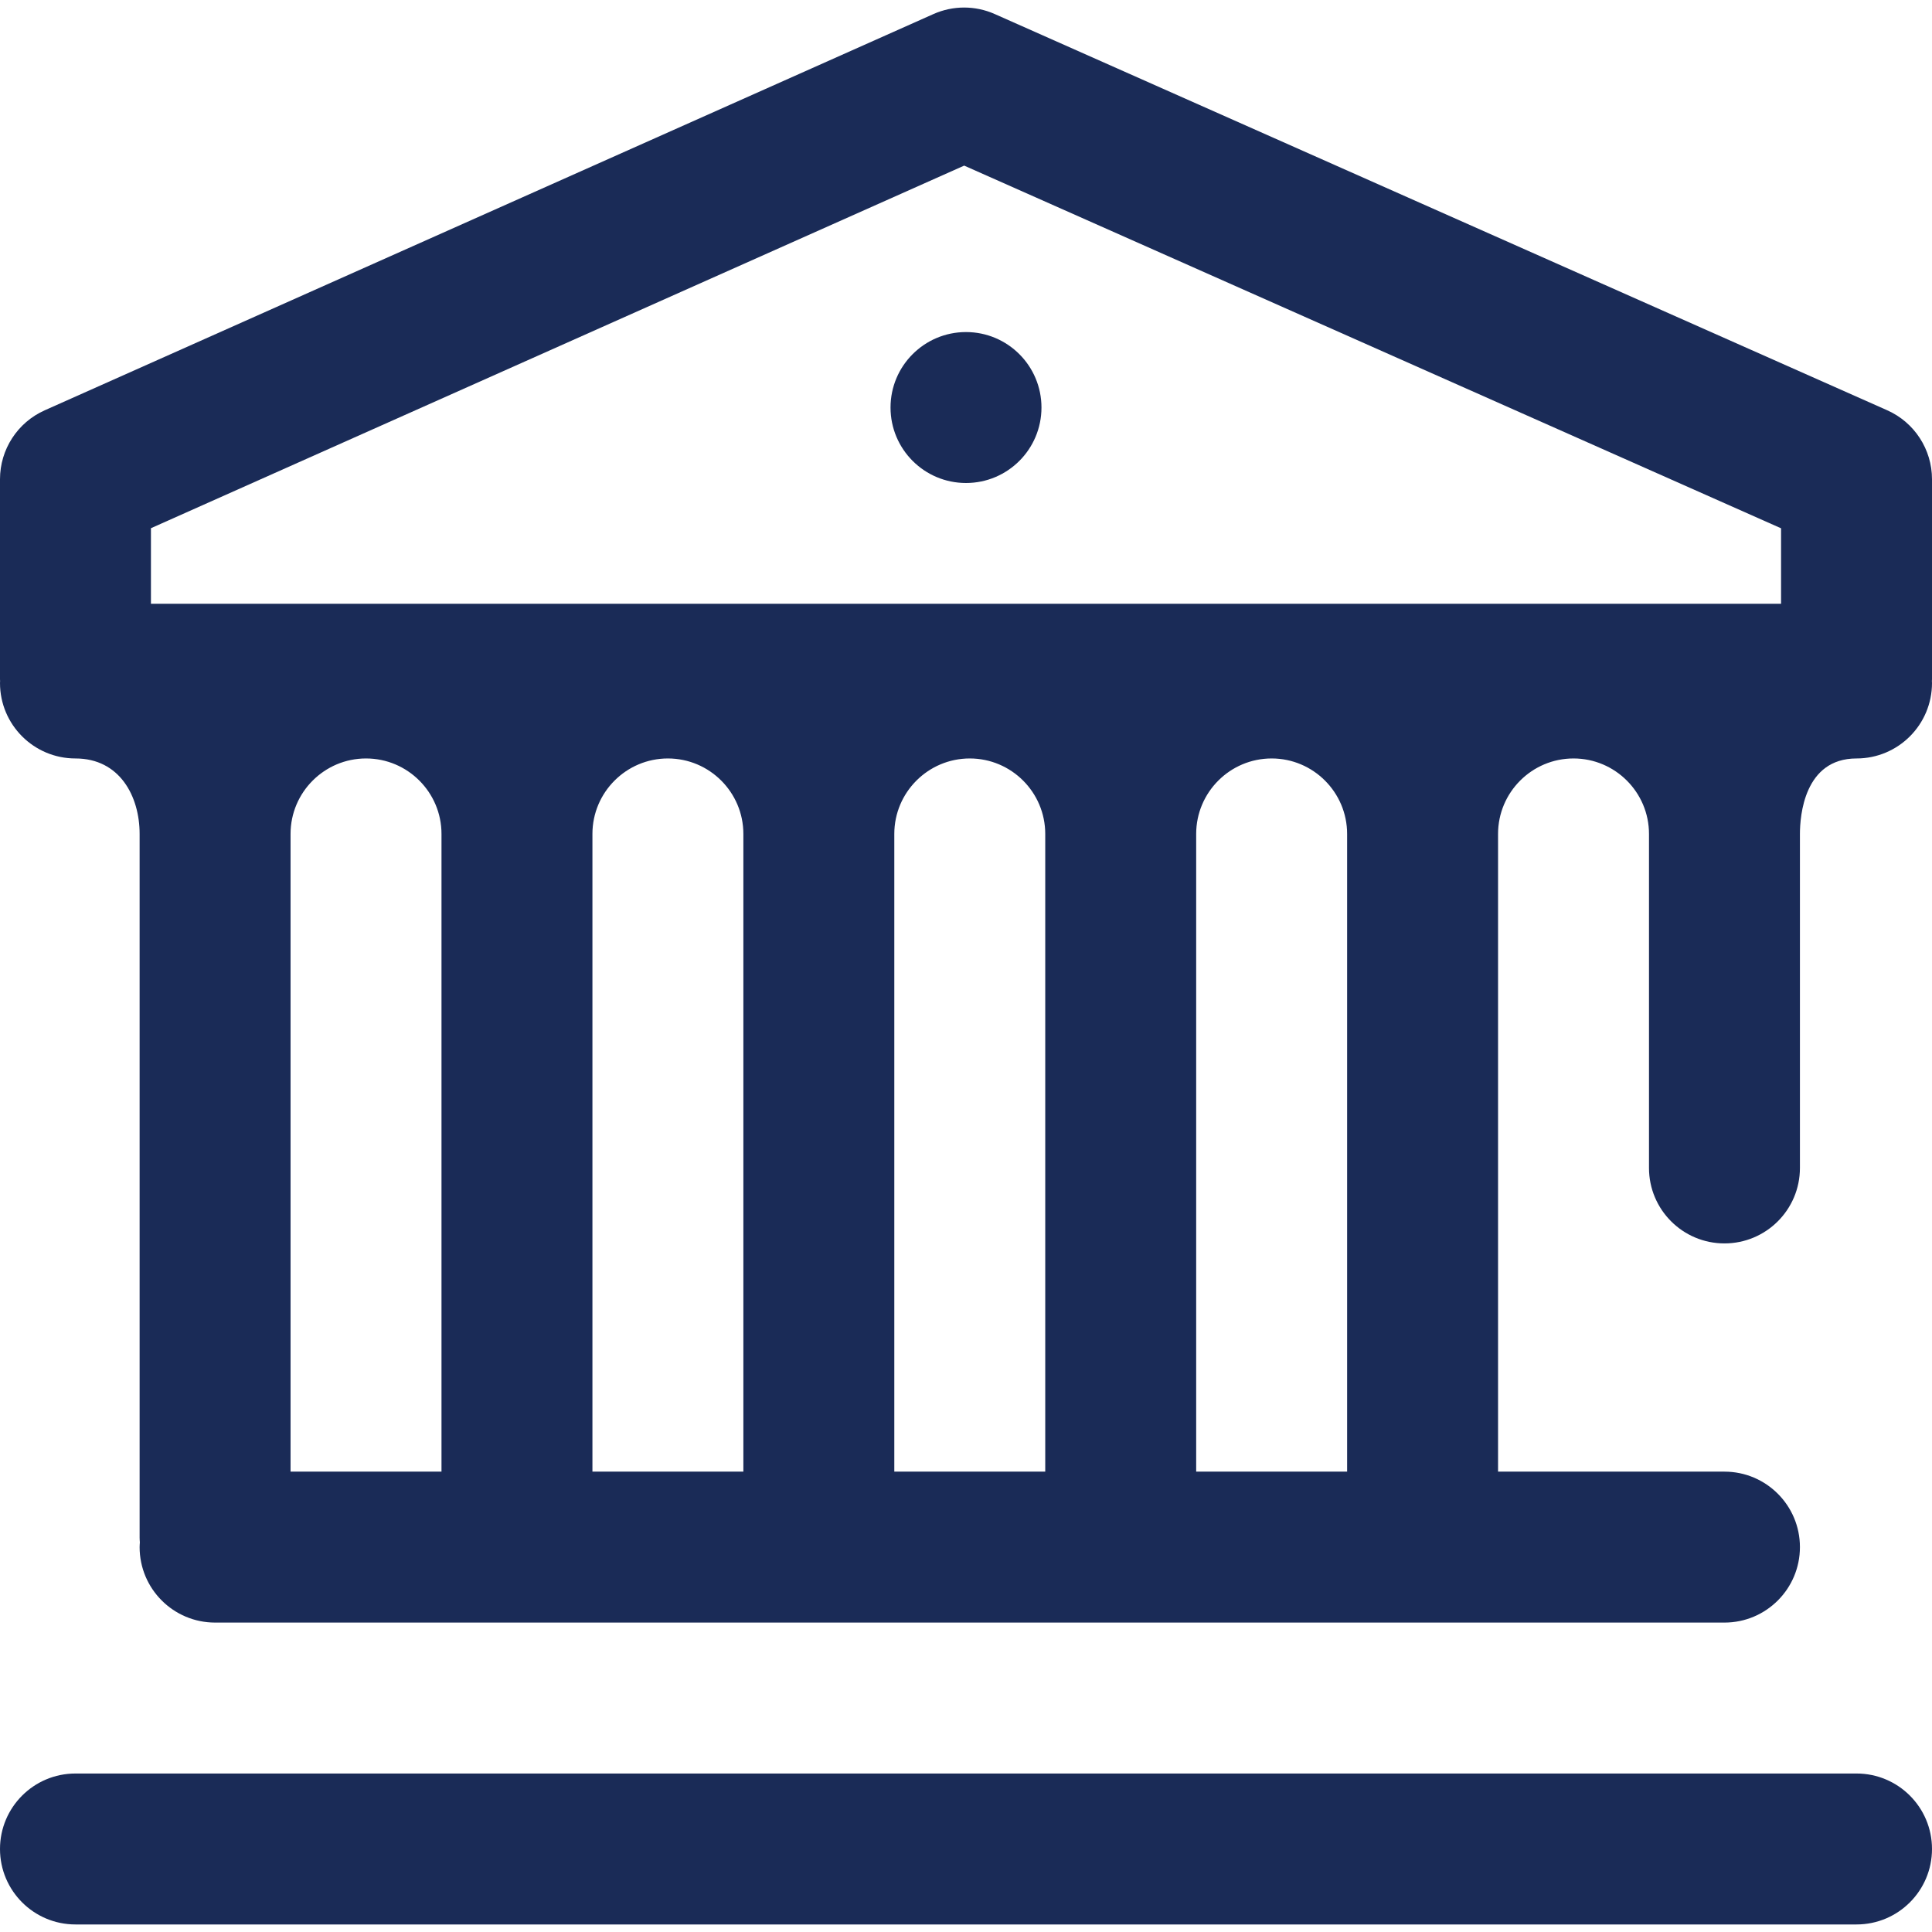
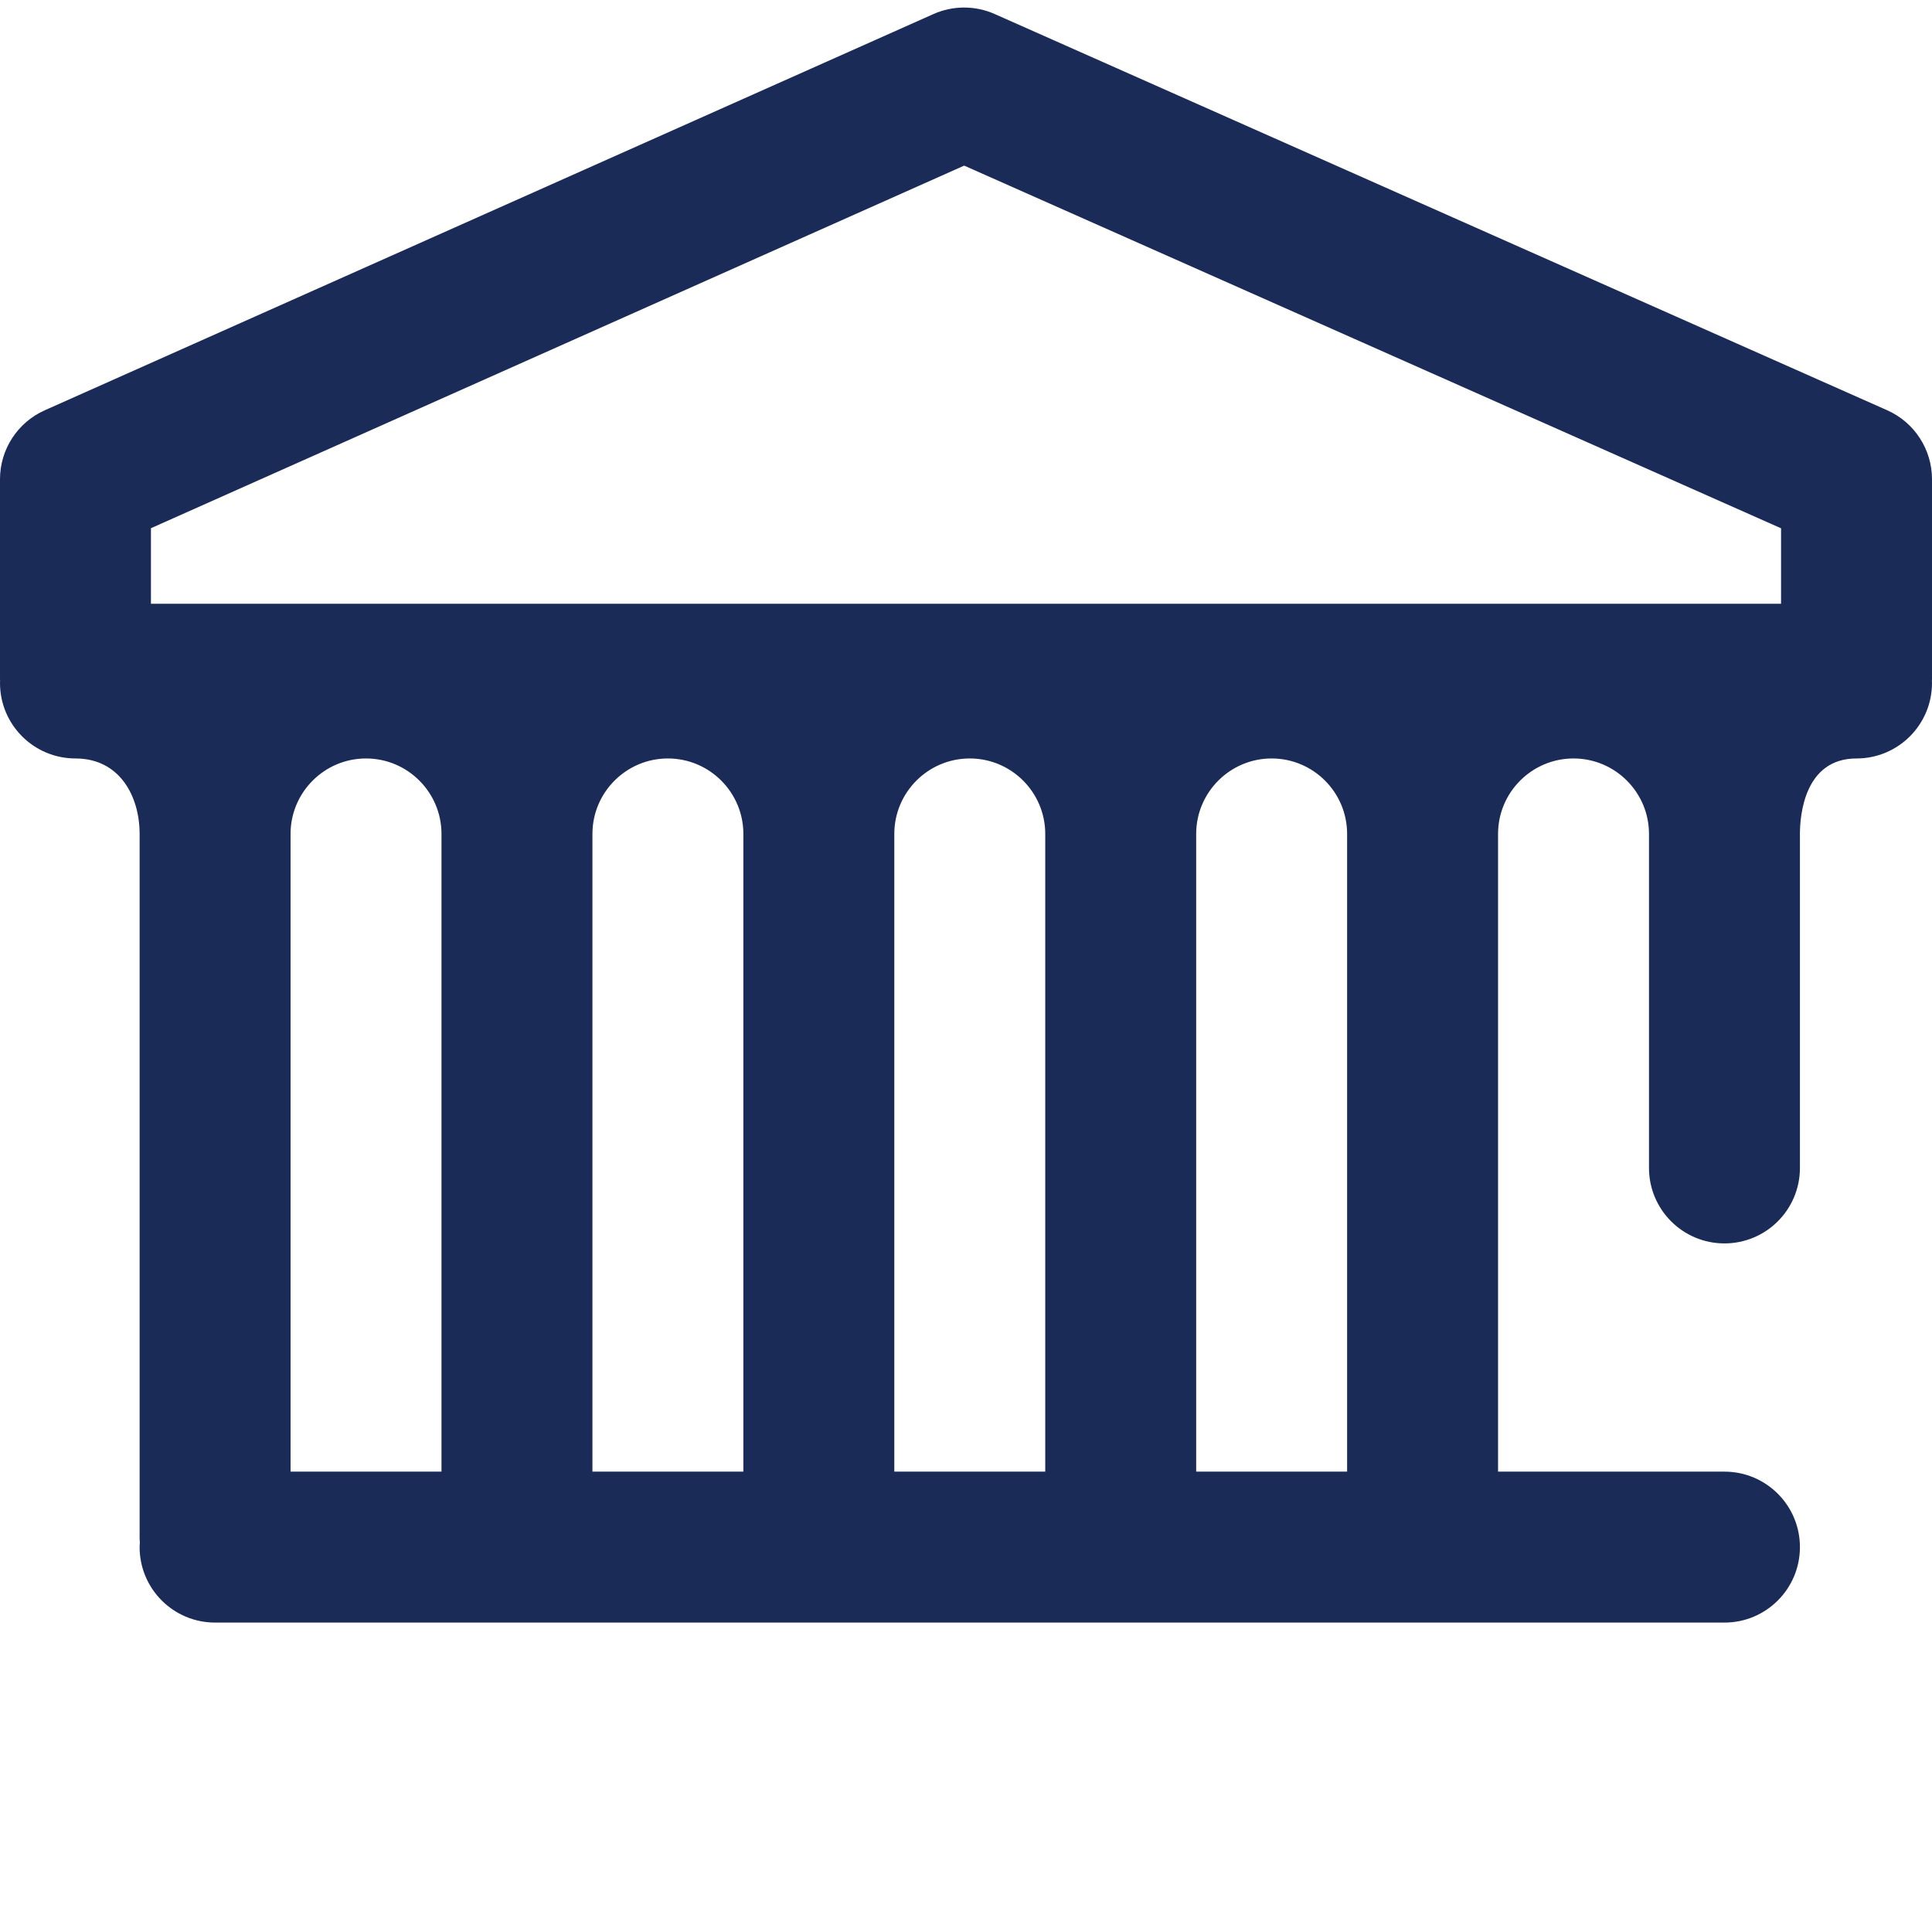
<svg xmlns="http://www.w3.org/2000/svg" width="512" height="512" x="0" y="0" viewBox="0 0 512 512" style="enable-background:new 0 0 512 512" xml:space="preserve" class="">
  <g>
    <g>
      <g>
        <g>
-           <circle cx="256" cy="108" r="20" fill="#1a2b57" data-original="#000000" style="" class="" />
-           <path d="M492,470H20c-11.046,0-20,8.954-20,20c0,11.046,8.954,20,20,20h472c11.046,0,20-8.954,20-20     C512,478.954,503.046,470,492,470z" fill="#1a2b57" data-original="#000000" style="" class="" />
          <path d="M512,127c0-7.907-4.658-15.071-11.885-18.28l-236.5-105c-5.179-2.3-11.087-2.293-16.26,0.013l-235.5,105     C4.645,111.948,0,119.105,0,127v53c0,0.169,0.021,0.332,0.025,0.5C0.021,180.668,0,180.831,0,181c0,11.046,8.954,20,20,20     c11.743,0,17,10.045,17,20v186.516c0,0.419,0.038,0.829,0.063,1.242C37.037,409.171,37,409.581,37,410c0,11.046,8.954,20,20,20     h400c11.046,0,20-8.954,20-20c0-11.046-8.954-20-20-20h-60V221c0-11.028,8.972-20,20-20s20,8.972,20,20v88.517     c0,11.046,8.954,20,20,20c11.046,0,20-8.954,20-20V221c0-4.692,1.082-20,15-20c11.046,0,20-8.954,20-20     c0-0.169-0.021-0.332-0.025-0.5c0.004-0.168,0.025-0.331,0.025-0.5V127z M117,390H77V221c0-11.028,8.972-20,20-20s20,8.972,20,20     V390z M197,390h-40V221c0-11.028,8.972-20,20-20s20,8.972,20,20V390z M277,390h-40V221c0-11.028,8.972-20,20-20s20,8.972,20,20     V390z M357,390h-40V221c0-11.028,8.972-20,20-20s20,8.972,20,20V390z M472,160H40v-20.019L255.518,43.89L472,140.003V160z" fill="#1a2b57" data-original="#000000" style="" class="" />
        </g>
      </g>
    </g>
    <g />
    <g />
    <g />
    <g />
    <g />
    <g />
    <g />
    <g />
    <g />
    <g />
    <g />
    <g />
    <g />
    <g />
    <g />
  </g>
</svg>